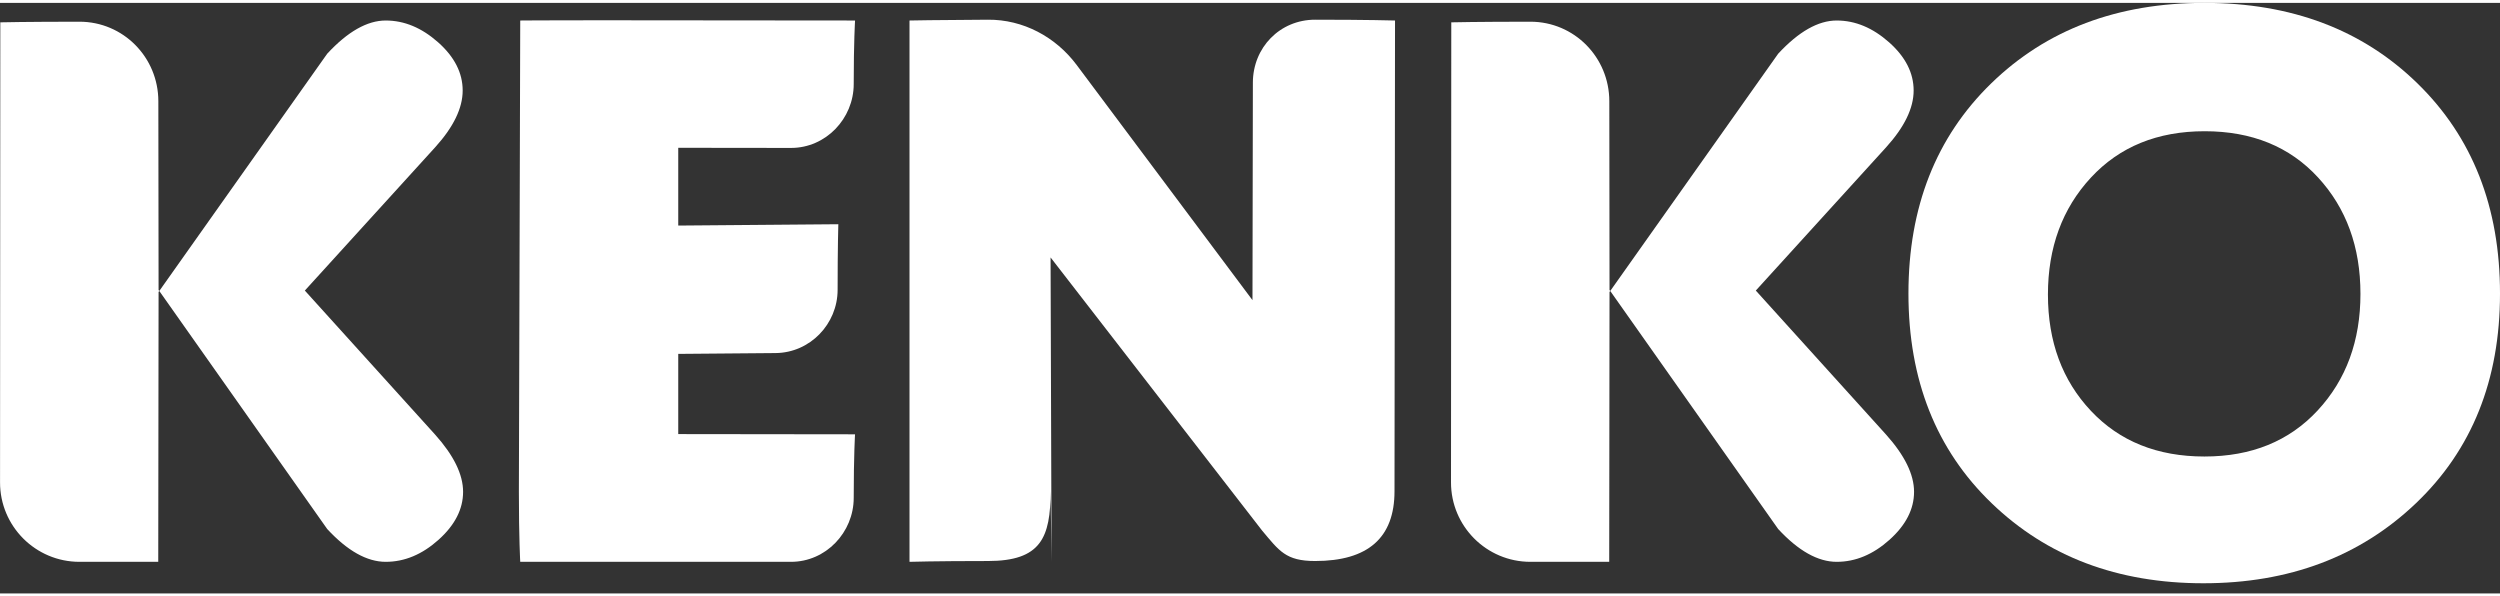
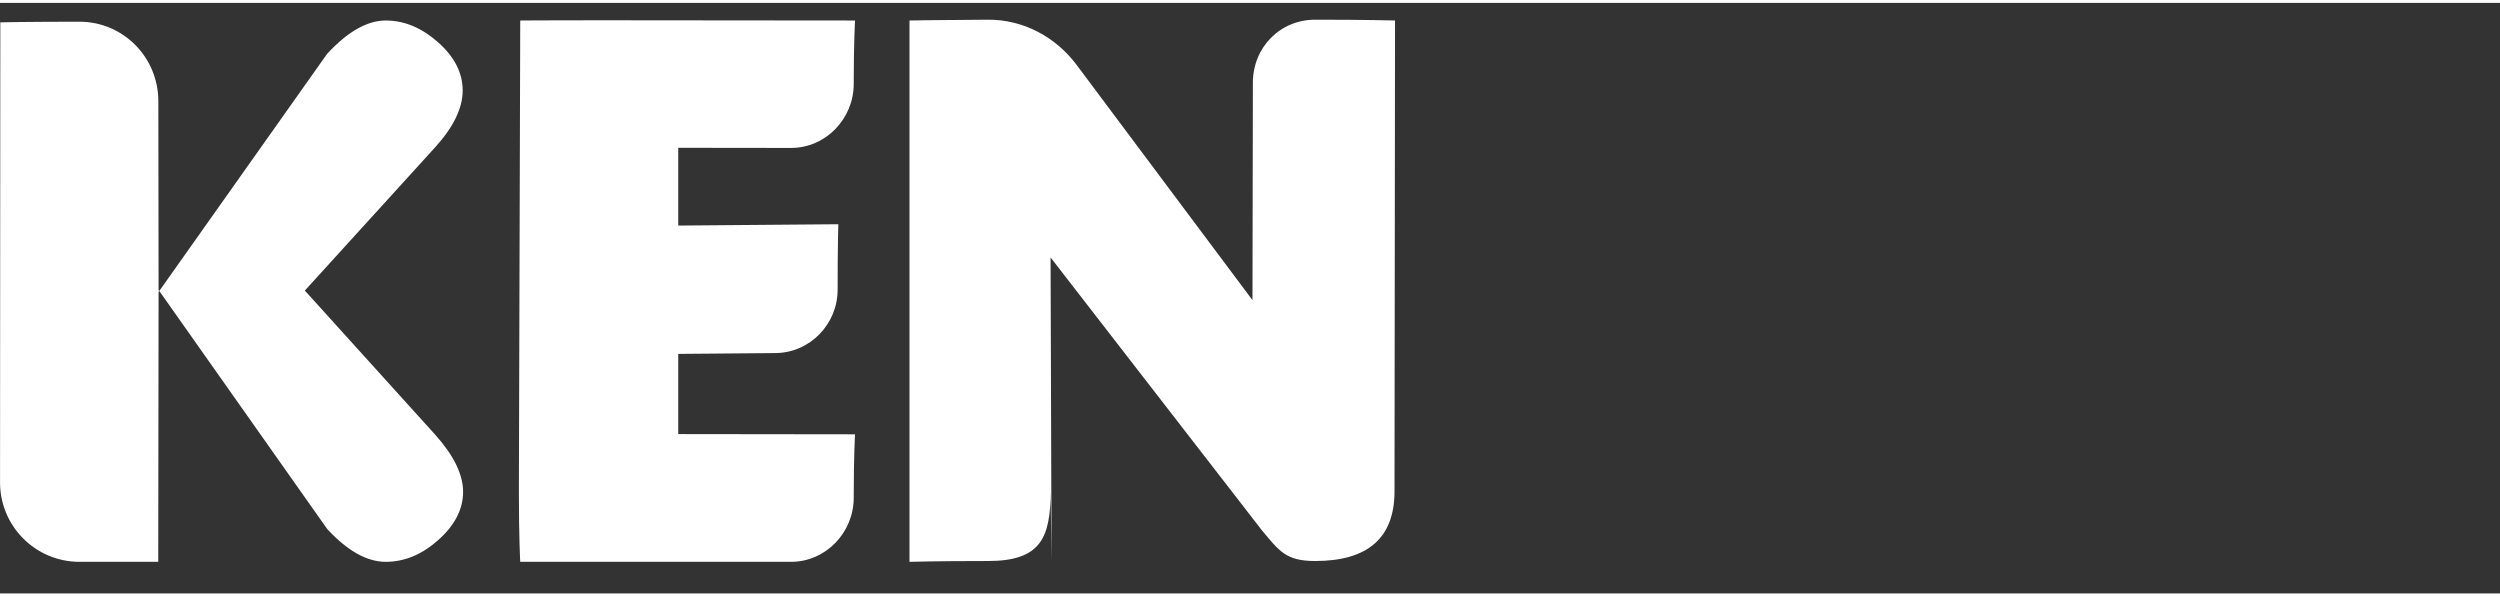
<svg xmlns="http://www.w3.org/2000/svg" width="109" height="26" viewBox="0 0 127 30" fill="none">
  <rect x="0" y="0" width="127" height="30" fill="#333333" stroke="none" />
  <path d="M40.186 28.394C41.948 28.394 43.369 26.905 43.369 25.143C43.369 22.984 43.437 21.873 43.437 21.916L34.455 21.905V17.831L39.396 17.789C41.144 17.775 42.551 16.32 42.551 14.572C42.551 12.399 42.587 11.242 42.587 11.244L34.455 11.312V7.361L40.186 7.368C41.947 7.37 43.369 5.883 43.369 4.122C43.369 1.963 43.437 0.895 43.437 0.895L30.407 0.883C27.709 0.883 26.428 0.895 26.428 0.895L26.359 24.838C26.359 27.201 26.428 28.394 26.428 28.394H40.186Z" fill="#ffffff" />
  <path d="M19.596 28.394C20.551 28.394 21.444 28.021 22.276 27.276C23.108 26.531 23.525 25.718 23.525 24.837C23.525 23.956 23.051 22.988 22.104 21.931L15.486 14.614L22.104 7.338C23.037 6.308 23.504 5.346 23.504 4.452C23.504 3.557 23.088 2.741 22.256 2.002C21.424 1.264 20.537 0.895 19.596 0.895C18.656 0.895 17.665 1.457 16.622 2.582L8.056 14.685L8.044 4.992C8.041 2.764 6.263 0.956 4.036 0.956C1.356 0.956 0.016 0.988 0.016 0.988L0.002 24.358C0.001 26.587 1.807 28.394 4.036 28.394C6.716 28.394 8.039 28.394 8.039 28.394L8.056 14.584L16.622 26.727C17.651 27.838 18.642 28.394 19.596 28.394Z" fill="#ffffff" />
-   <path d="M93.305 28.394C94.26 28.394 95.153 28.021 95.985 27.276C96.817 26.531 97.234 25.718 97.234 24.837C97.234 23.956 96.76 22.988 95.813 21.931L89.195 14.614L95.813 7.338C96.746 6.308 97.213 5.346 97.213 4.452C97.213 3.557 96.797 2.741 95.965 2.002C95.132 1.264 94.246 0.895 93.305 0.895C92.365 0.895 91.374 1.457 90.331 2.582L81.764 14.685L81.753 4.992C81.75 2.764 79.972 0.956 77.745 0.956C75.065 0.956 73.725 0.988 73.725 0.988L73.711 24.358C73.71 26.587 75.516 28.394 77.745 28.394C80.425 28.394 81.748 28.394 81.748 28.394L81.764 14.584L90.331 26.727C91.36 27.838 92.351 28.394 93.305 28.394Z" fill="#ffffff" />
-   <path fill-rule="evenodd" clip-rule="evenodd" d="M122.734 25.414C119.89 28.127 116.289 29.483 111.932 29.483C107.575 29.483 103.989 28.127 101.173 25.414C98.357 22.701 96.949 19.151 96.949 14.763C96.949 10.375 98.35 6.817 101.152 4.09C103.954 1.363 107.565 0 111.985 0C116.405 0 120.012 1.363 122.807 4.09C125.602 6.817 127 10.375 127 14.763C127 19.151 125.578 22.701 122.734 25.414ZM106.218 20.724C107.673 22.271 109.595 23.044 111.985 23.044C114.375 23.044 116.294 22.263 117.741 20.7C119.188 19.138 119.911 17.165 119.911 14.782C119.911 12.399 119.192 10.426 117.753 8.864C116.314 7.301 114.395 6.52 111.997 6.52C109.599 6.52 107.673 7.305 106.218 8.876C104.763 10.446 104.035 12.427 104.035 14.818C104.035 17.209 104.763 19.177 106.218 20.724Z" fill="#ffffff" />
  <path d="M66.808 28.353C69.497 28.353 70.841 27.171 70.841 24.808L70.867 0.895C70.867 0.895 69.497 0.854 66.808 0.854C65.02 0.854 63.649 2.265 63.646 4.052L63.626 15.101L54.696 3.155C53.626 1.723 51.973 0.84 50.187 0.854C47.498 0.867 46.203 0.895 46.203 0.895V28.394C46.203 28.394 47.498 28.353 50.187 28.353C52.875 28.353 53.369 27.171 53.369 24.808L53.419 28.394L53.369 12.931L64.114 26.805C64.983 27.837 65.314 28.353 66.808 28.353Z" fill="#ffffff" />
</svg>